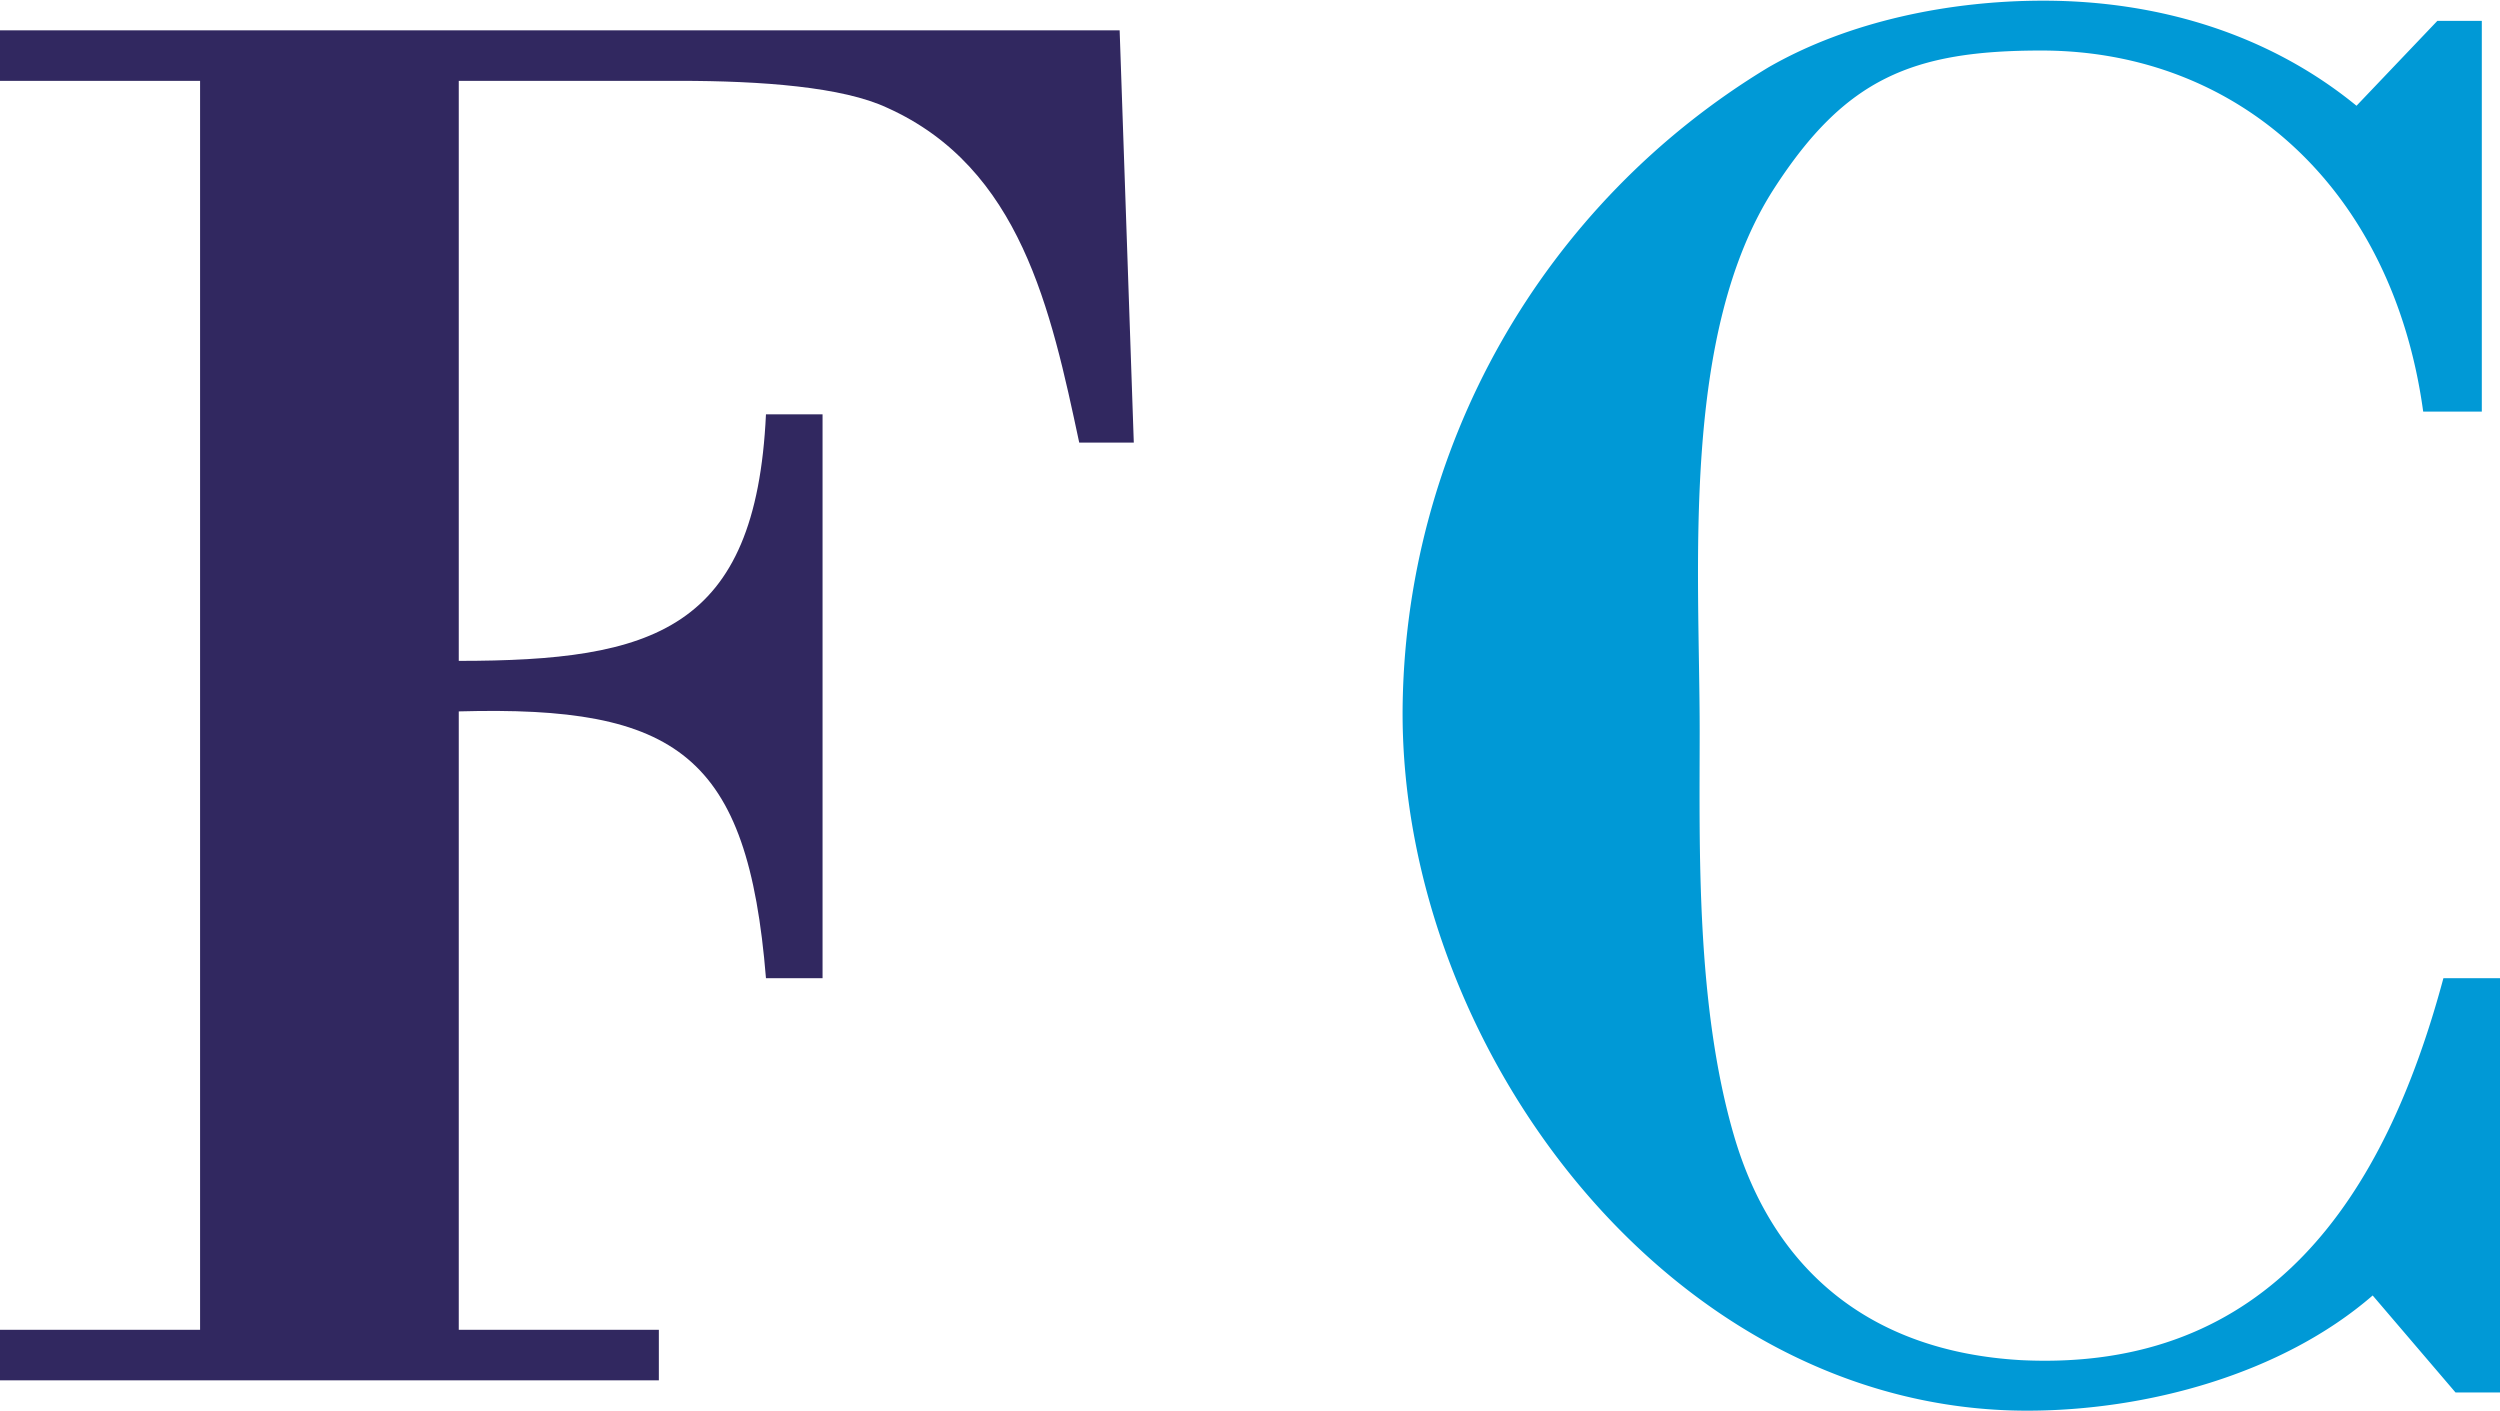
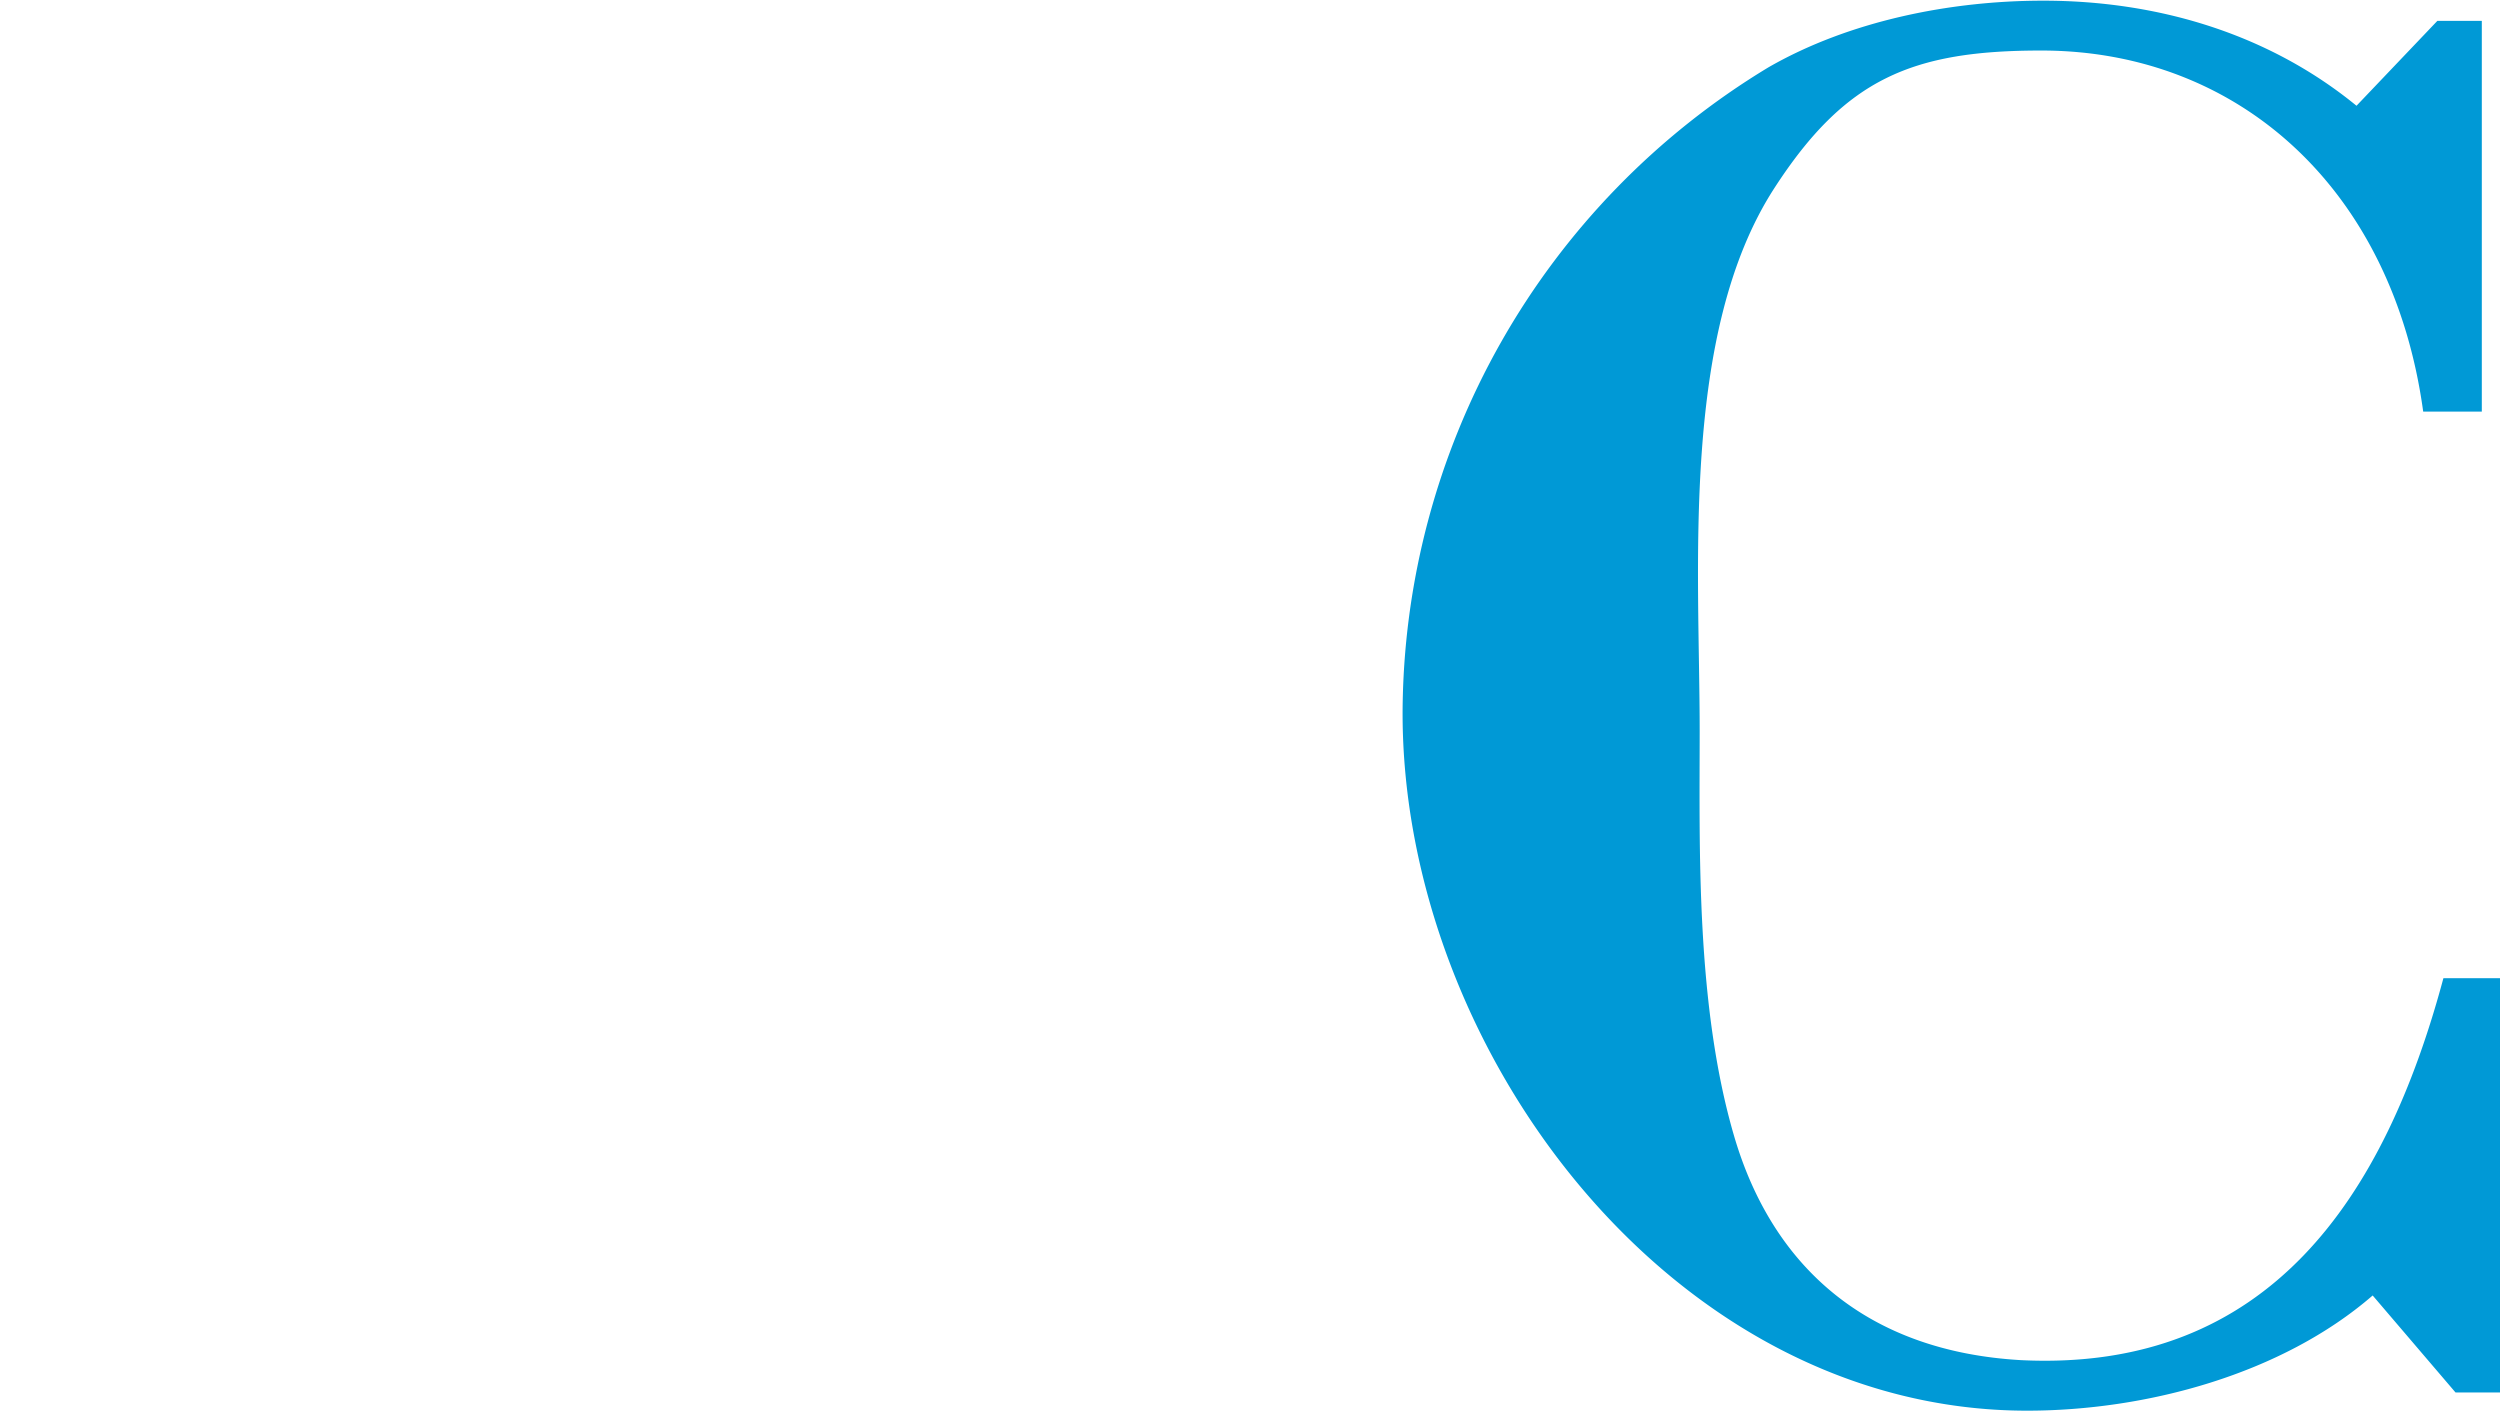
<svg xmlns="http://www.w3.org/2000/svg" viewBox="0 0 185.55 104.7">
  <defs>
    <style>.cls-1{isolation:isolate;}.cls-2{fill:#312860;}.cls-3{fill:#0099d6;}</style>
  </defs>
  <title>mtt-fc</title>
  <g id="Layer_2" data-name="Layer 2">
    <g id="Layer_1-2" data-name="Layer 1">
      <g class="cls-1">
        <g class="cls-1">
-           <path class="cls-2" d="M14.85,6H0V2.25H83.1l1.05,30.6H80.1C78,23,75.75,12.45,65.85,8,62.55,6.45,56.55,6,50.4,6H34.05V49.05c14.4,0,22.05-2.25,22.8-18.3h4.2V72.6h-4.2C55.5,56,50.25,52.35,34.05,52.8V98.7H48.9v3.75H0V98.7H14.85Z" />
-         </g>
+           </g>
        <g class="cls-1">
          <path class="cls-3" d="M185.55,72.6v30.75h-3.3l-6.15-7.2c-6.75,5.85-16.8,8.55-25.65,8.55-26.4,0-46.35-26.85-46.35-51.75A56.2,56.2,0,0,1,131.25,5c6-3.45,13.5-4.95,20.4-4.95,8.4,0,16.65,2.4,23.25,7.8l6-6.3h3.3v29h-4.35C177.6,14.1,166.2,3.75,151.5,3.75c-9.6,0-14.55,2.1-19.8,10.2-7,10.8-5.55,28.2-5.55,40.35,0,8.55-.3,20.25,2.55,30s9.9,16,21.3,16.65c18.45.9,27-12.15,31.35-28.35Z" />
        </g>
      </g>
    </g>
  </g>
</svg>